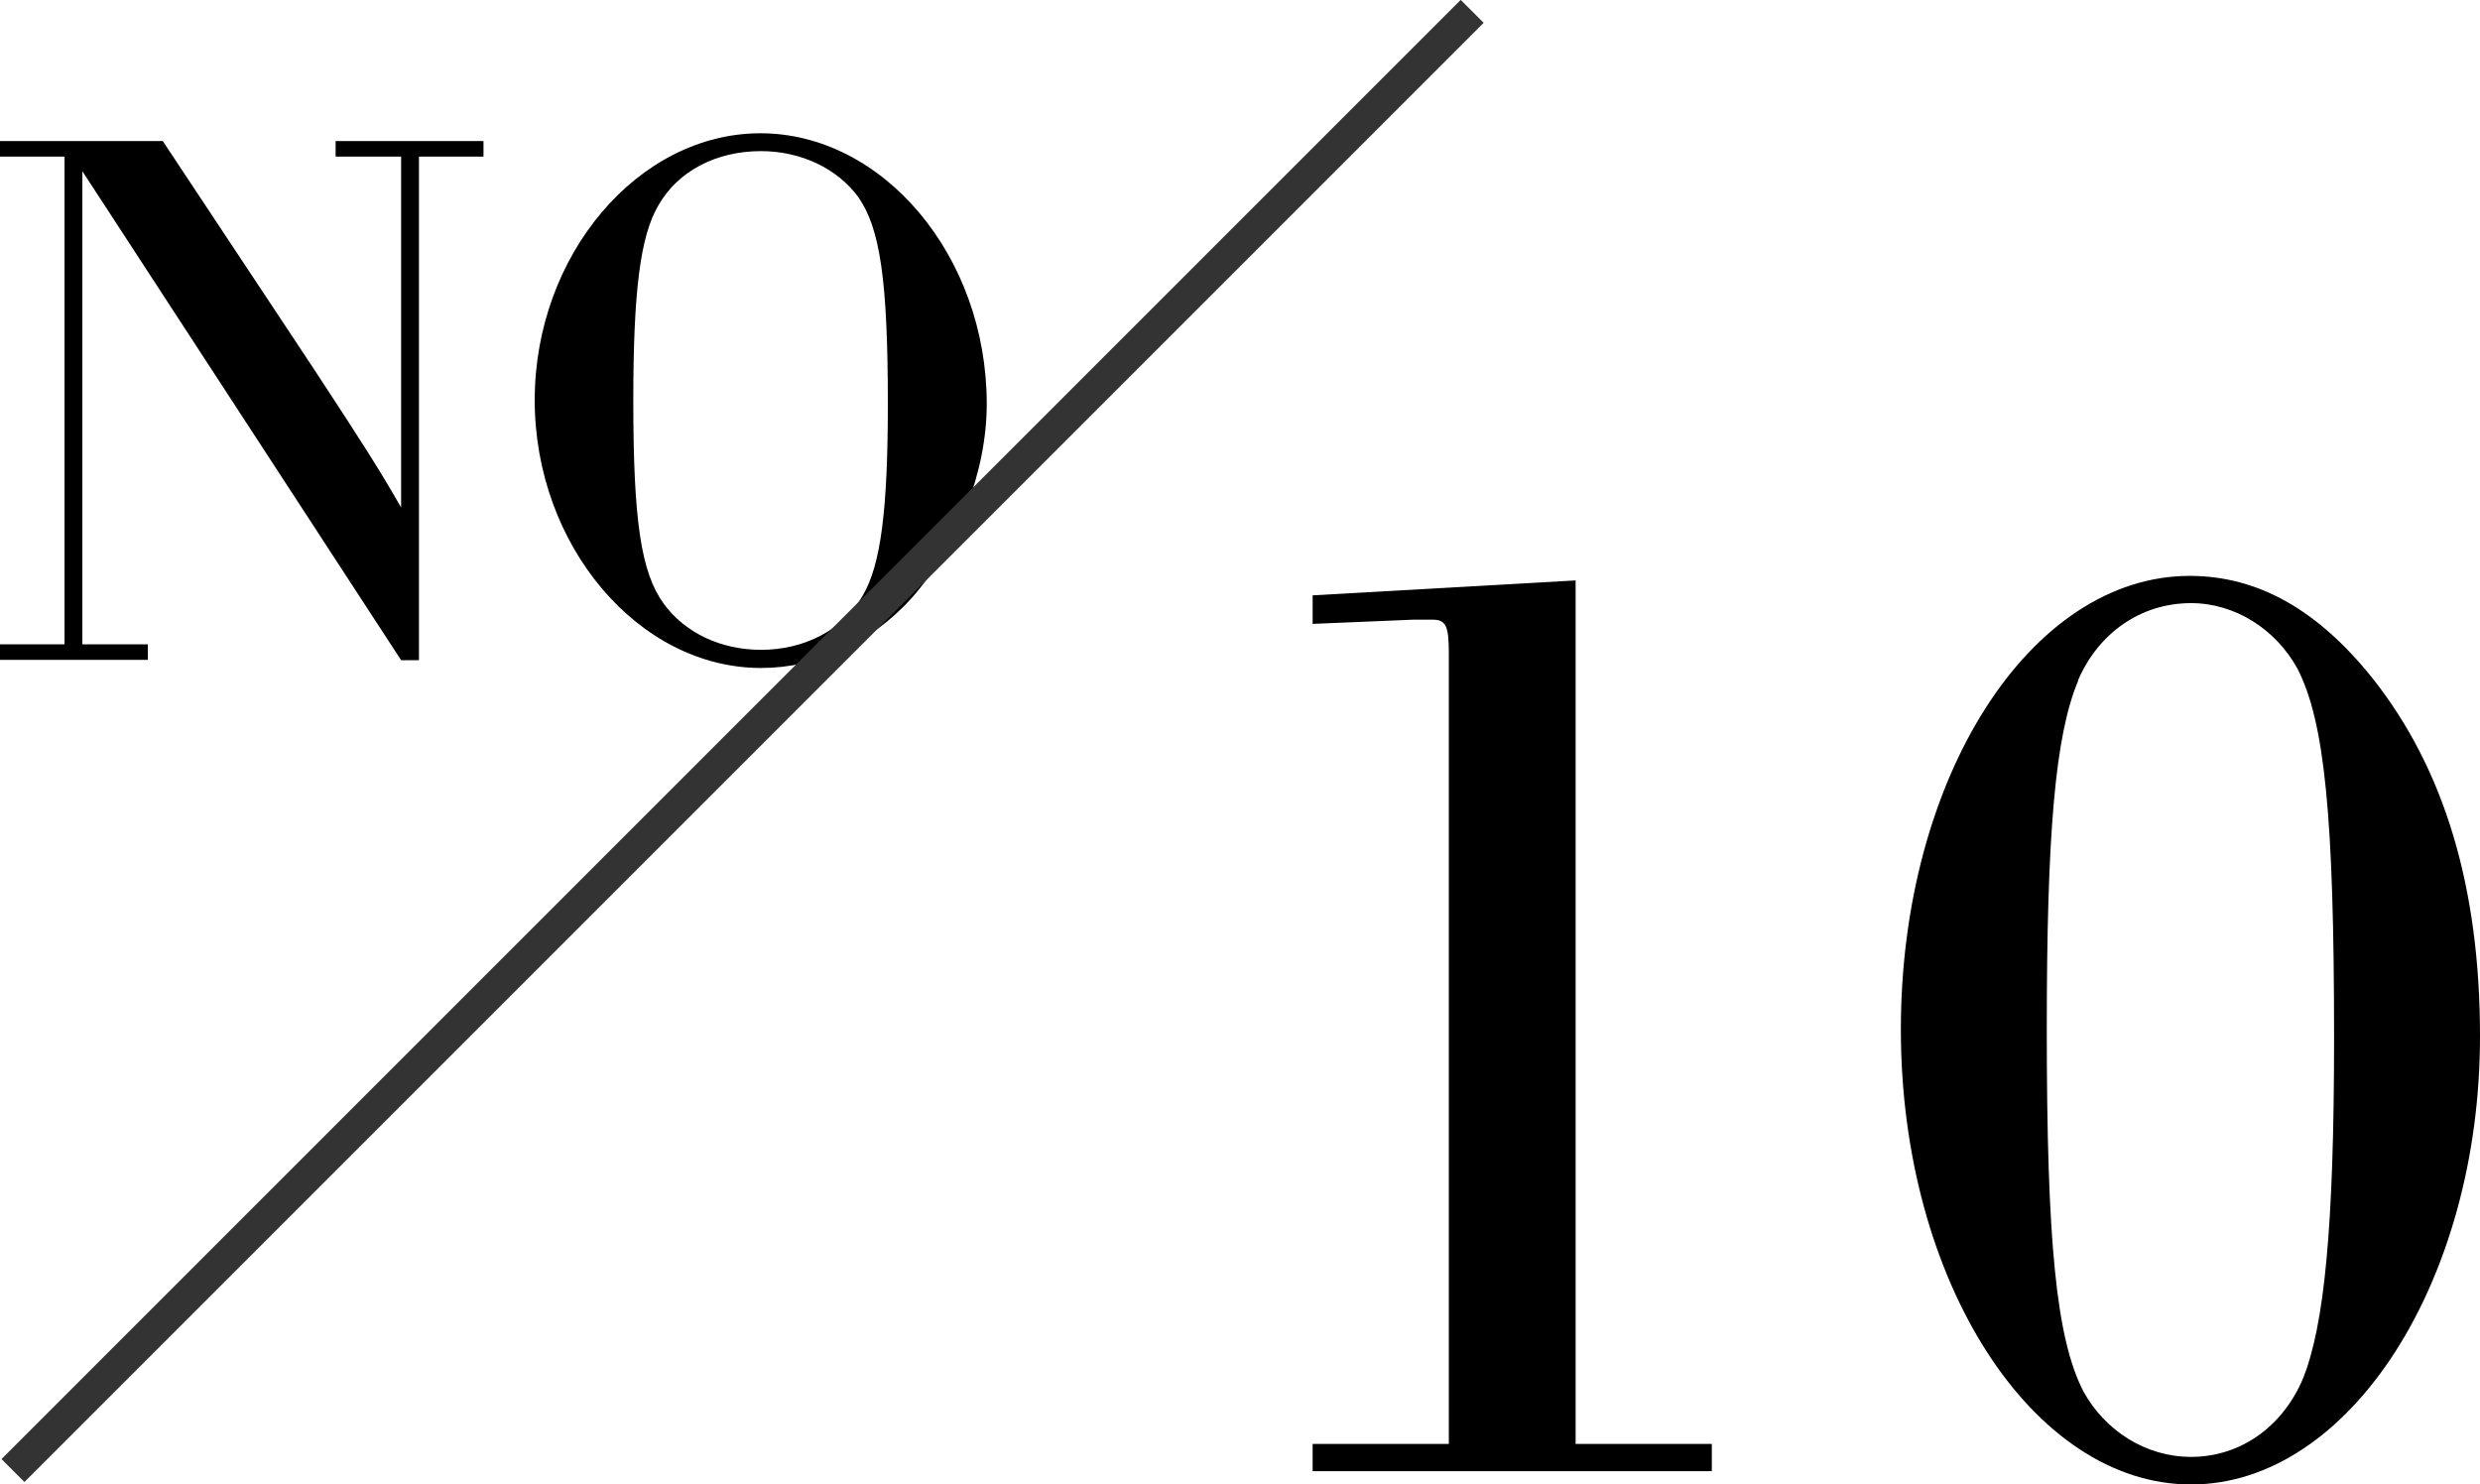
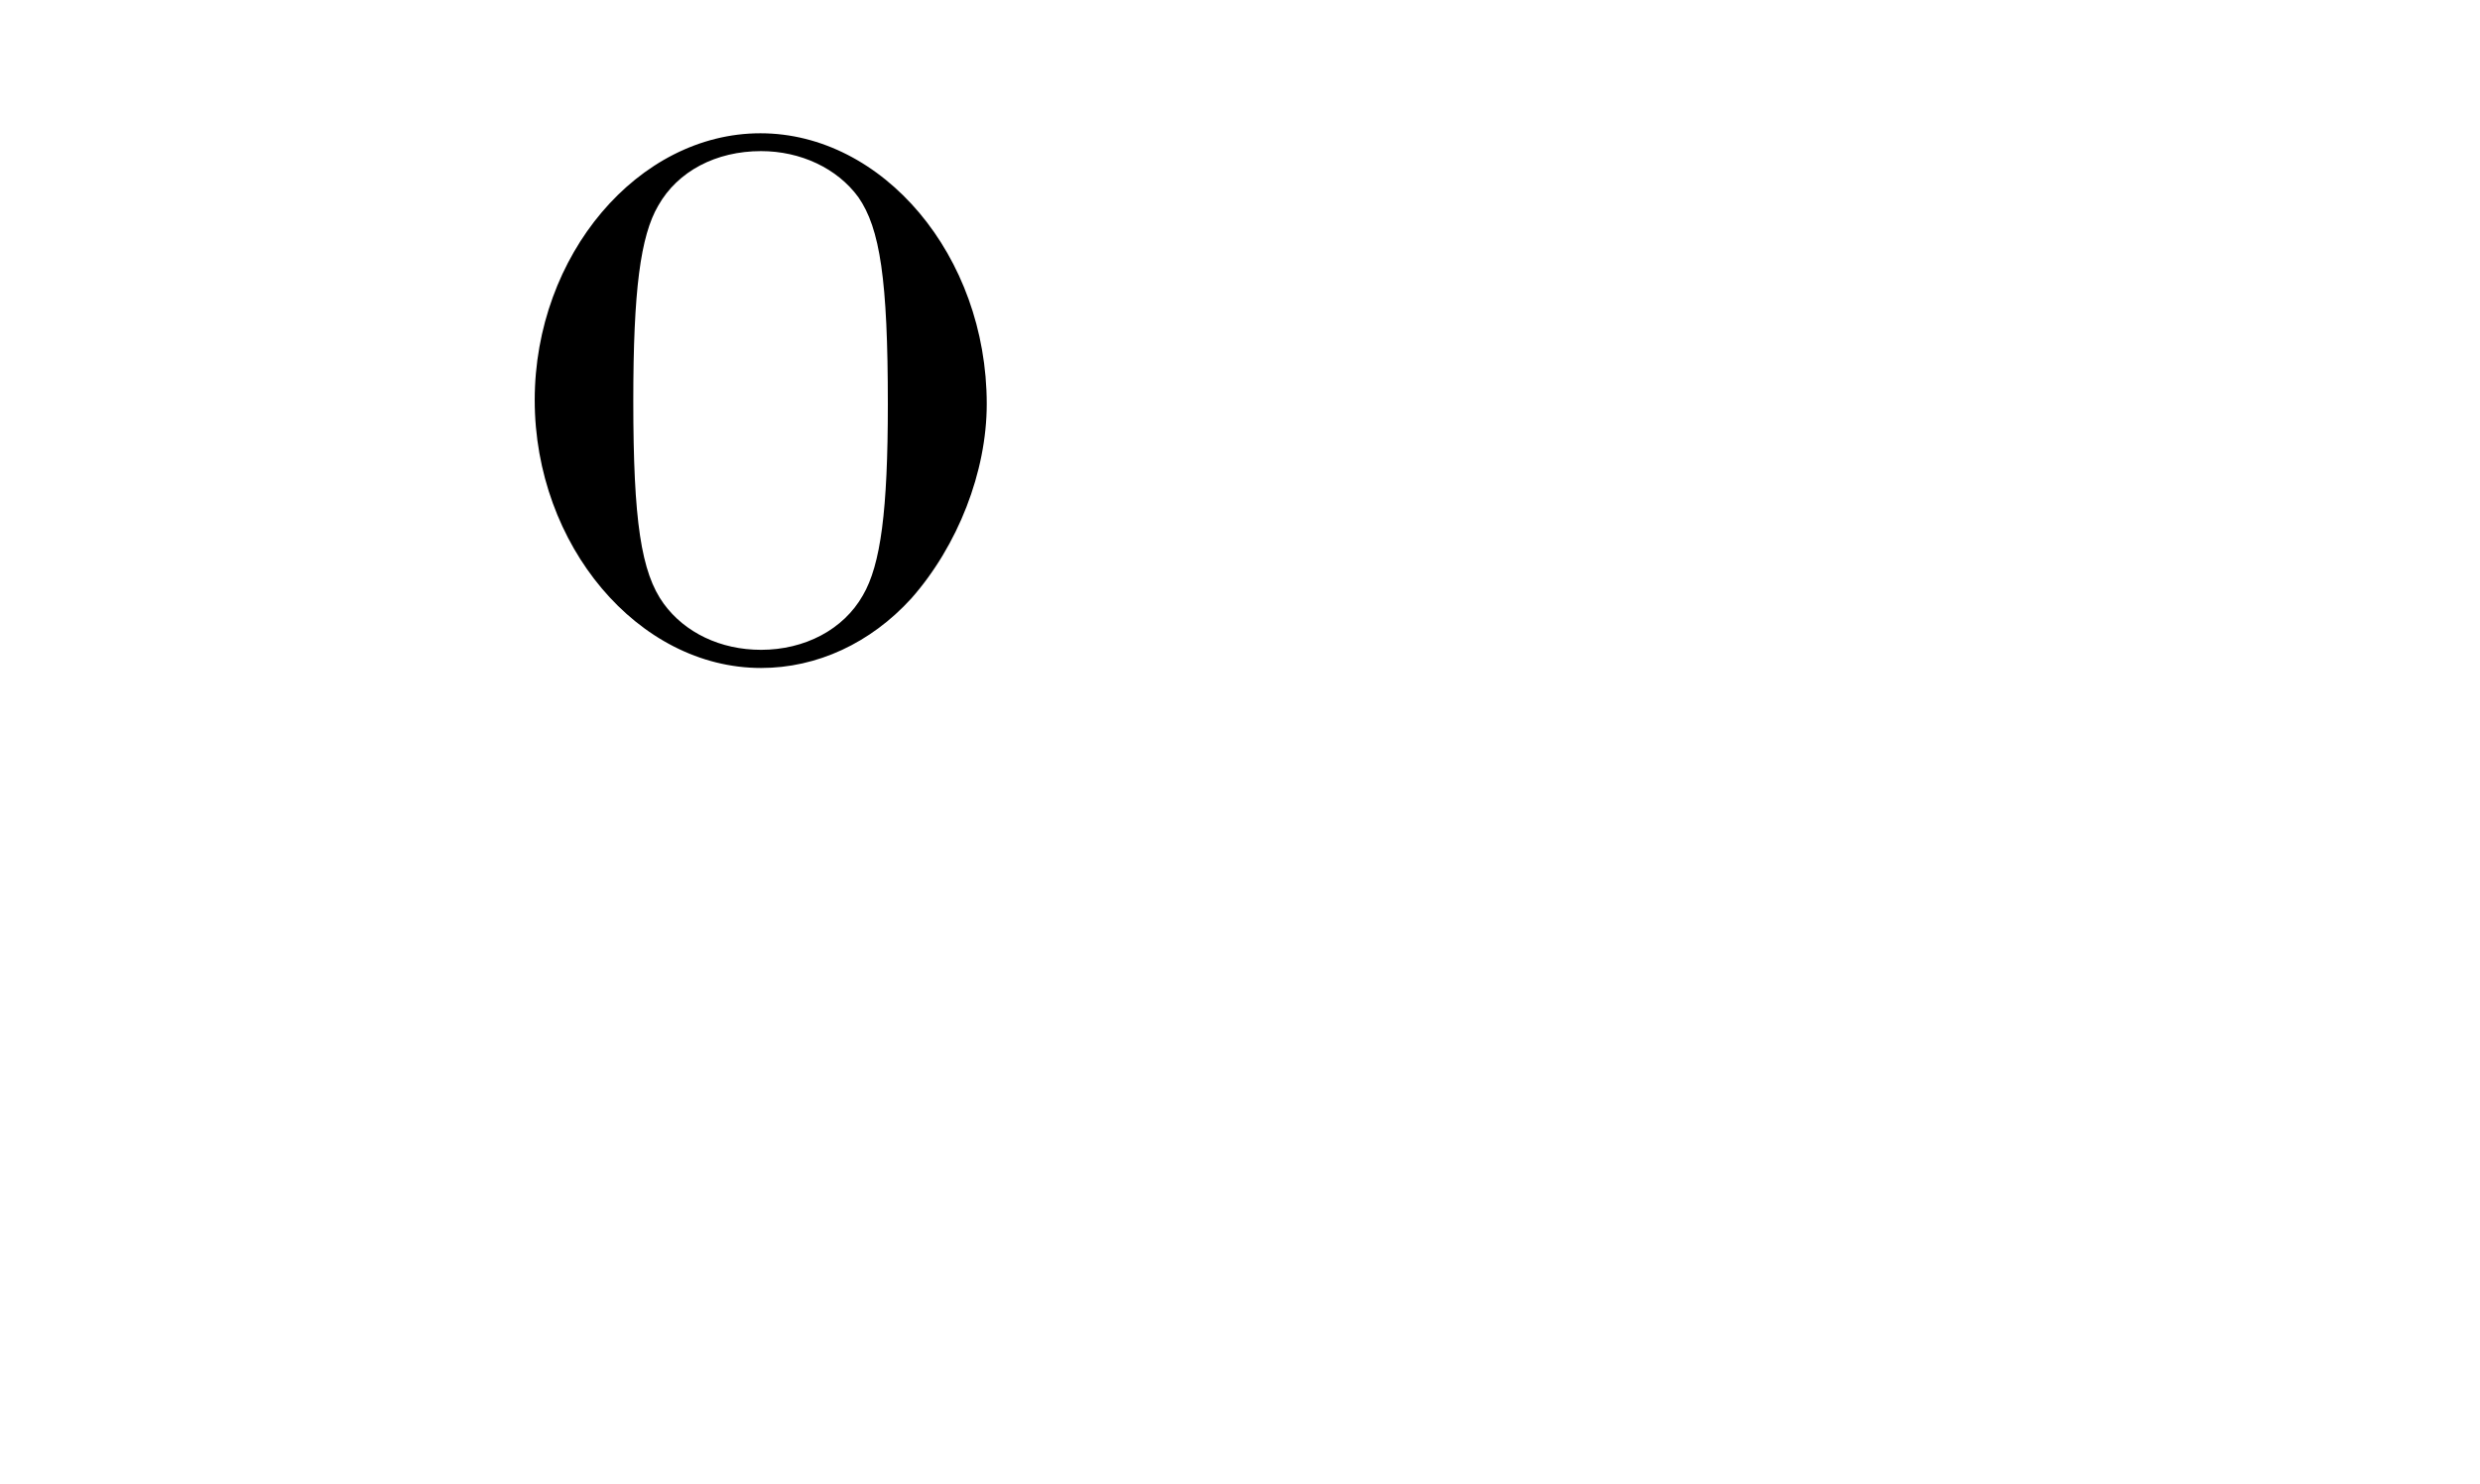
<svg xmlns="http://www.w3.org/2000/svg" id="_レイヤー_2" viewBox="0 0 76.48 45.78">
  <defs>
    <style>.cls-1{fill:none;stroke:#333;stroke-miterlimit:10;}</style>
  </defs>
  <g id="txt">
    <g>
-       <path d="M44.68,20.16c0-.84-.08-1.05-.5-1.05h-.59l-3.11,.13v-.88l8.11-.46v26.63h4.2v.84h-12.31v-.84h4.2V20.16Z" />
-       <path d="M73.16,20.91c2.23,2.81,3.32,6.47,3.32,11.05,0,7.56-4.03,13.82-8.91,13.82s-8.95-6.26-8.95-14.03,3.99-13.99,8.91-13.99c2.1,0,3.95,1.05,5.63,3.15Zm-9.07,.08c-.71,1.68-.97,4.7-.97,10.75,0,6.55,.29,9.54,1.13,11.17,.67,1.22,1.93,2.02,3.32,2.02,1.51,0,2.81-.92,3.44-2.39,.67-1.64,.97-4.7,.97-10.54,0-6.81-.29-9.75-1.13-11.38-.67-1.22-1.93-2.02-3.28-2.02-1.55,0-2.86,.92-3.49,2.39Z" />
-     </g>
+       </g>
    <g>
-       <path d="M1.99,4.83H0v-.48H5.02l4.66,7.03c1.56,2.38,1.97,3.02,2.69,4.27V4.83h-2.02v-.48h4.56v.48h-1.99v15.53h-.55L2.54,5.28v14.59h2.02v.48H0v-.48H1.99V4.83Z" />
      <path d="M30.43,12.46c0,2.09-.89,4.37-2.33,6-1.25,1.37-2.9,2.14-4.63,2.14-3.79,0-6.98-3.79-6.98-8.26s3.19-8.23,6.96-8.23,6.98,3.77,6.98,8.35Zm-10.13-6.12c-.55,.94-.77,2.62-.77,6.02,0,3.7,.24,5.3,.94,6.26,.65,.89,1.75,1.42,3,1.42,1.34,0,2.54-.62,3.14-1.68,.55-.94,.77-2.62,.77-5.9,0-3.82-.24-5.42-.91-6.38-.65-.89-1.78-1.42-3-1.42-1.39,0-2.57,.62-3.17,1.68Z" />
    </g>
-     <line class="cls-1" x1=".4" y1="45.35" x2="45.4" y2=".35" />
  </g>
</svg>